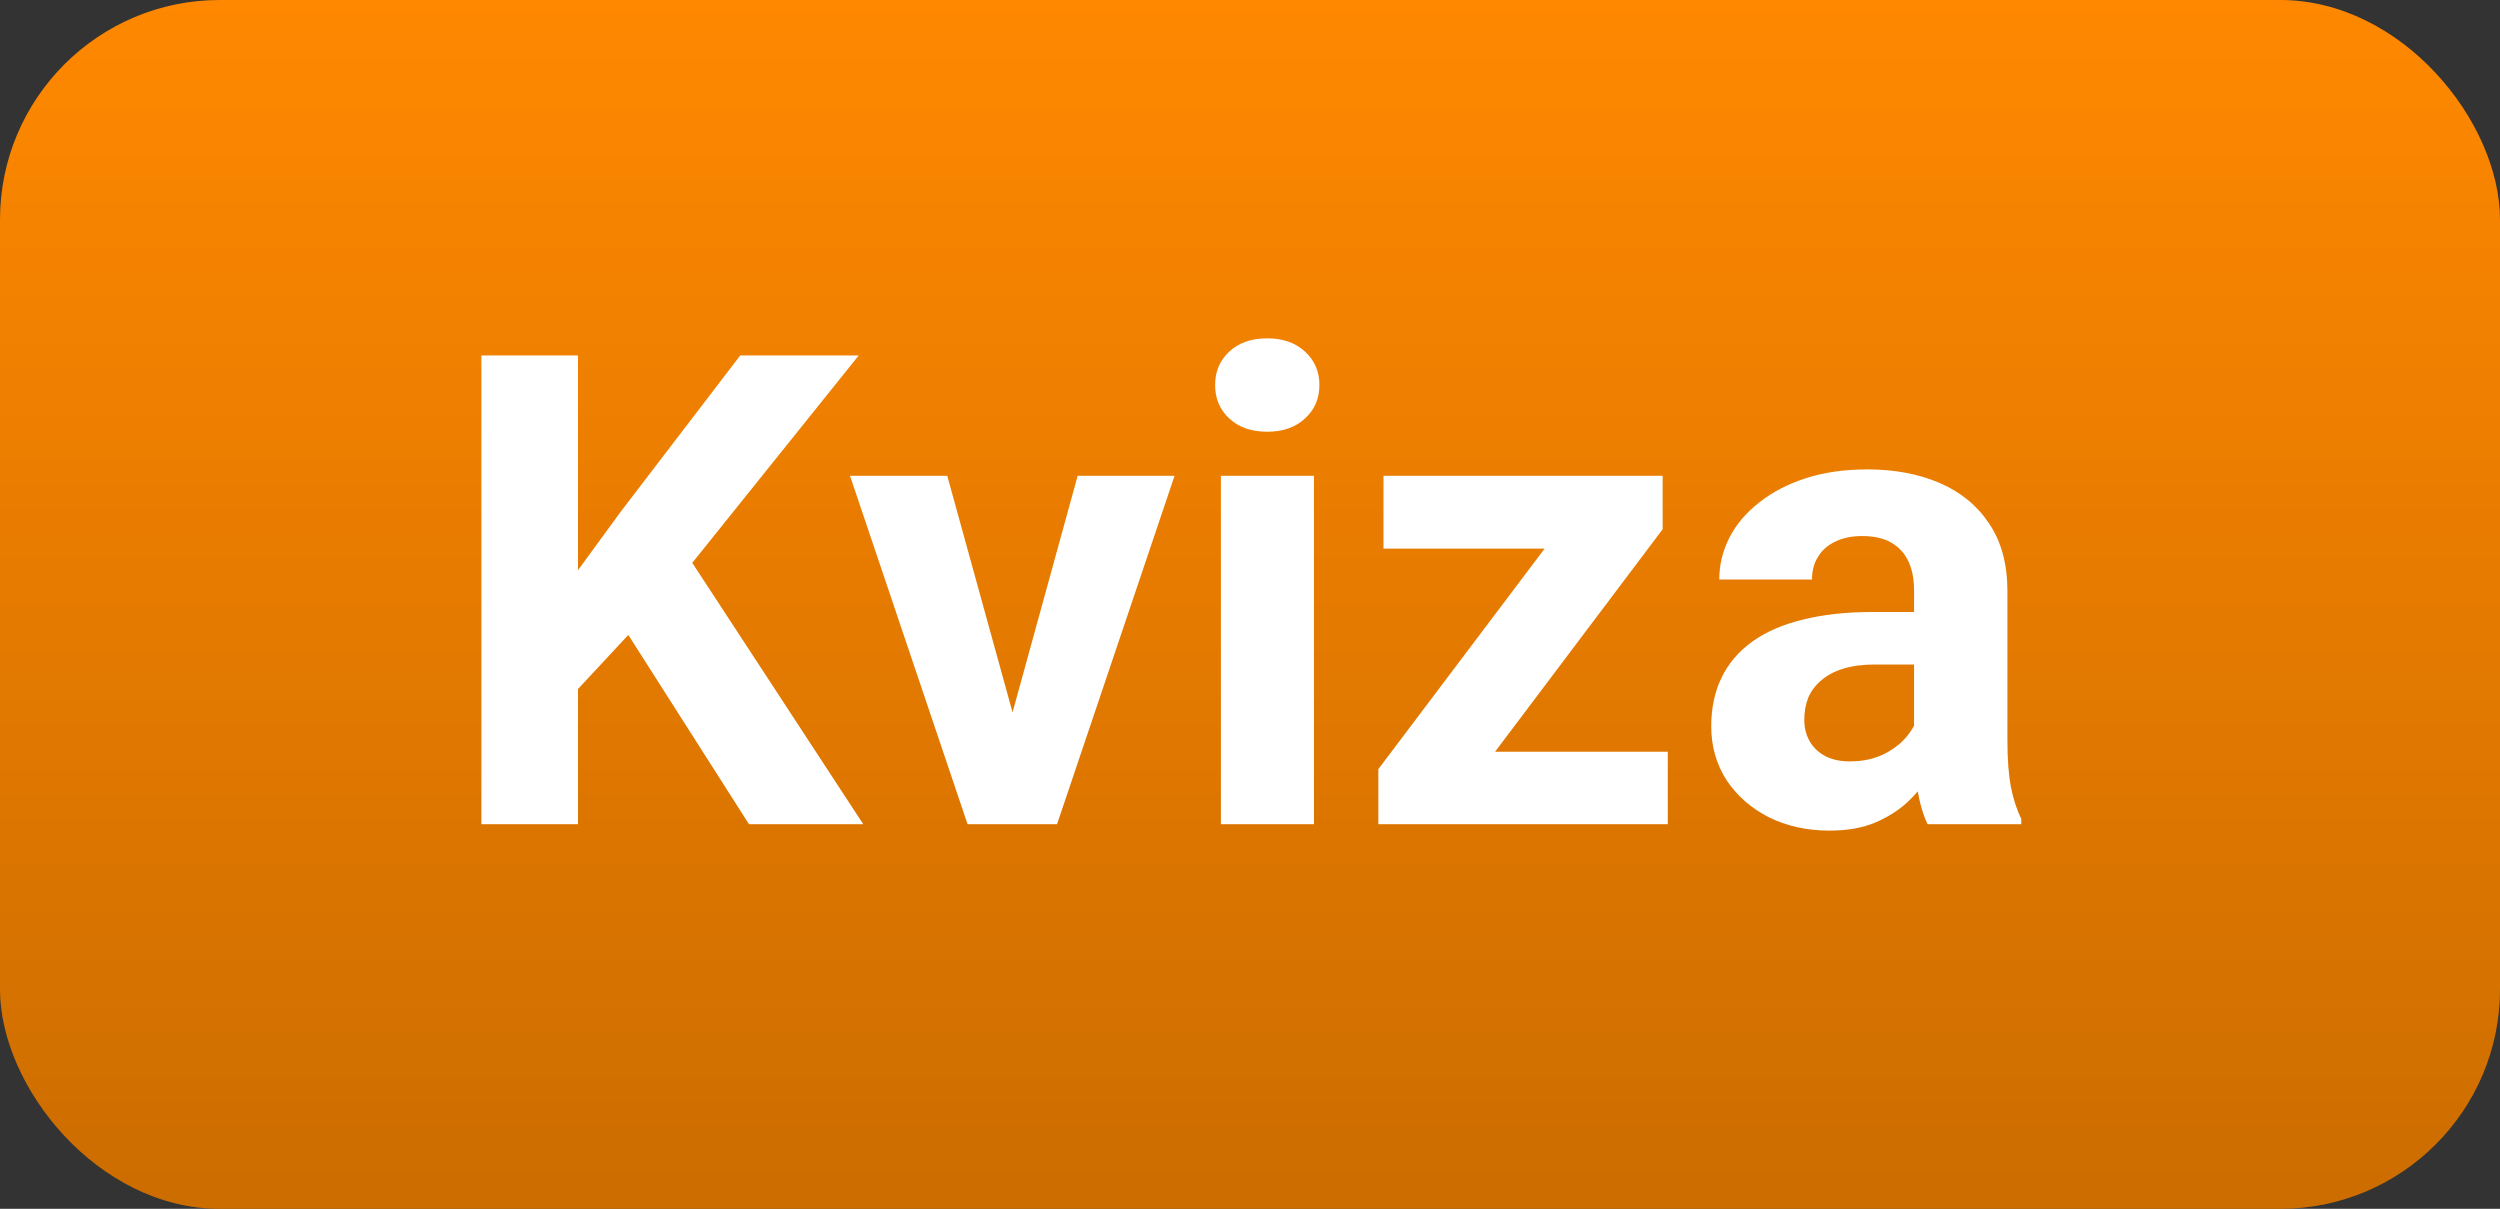
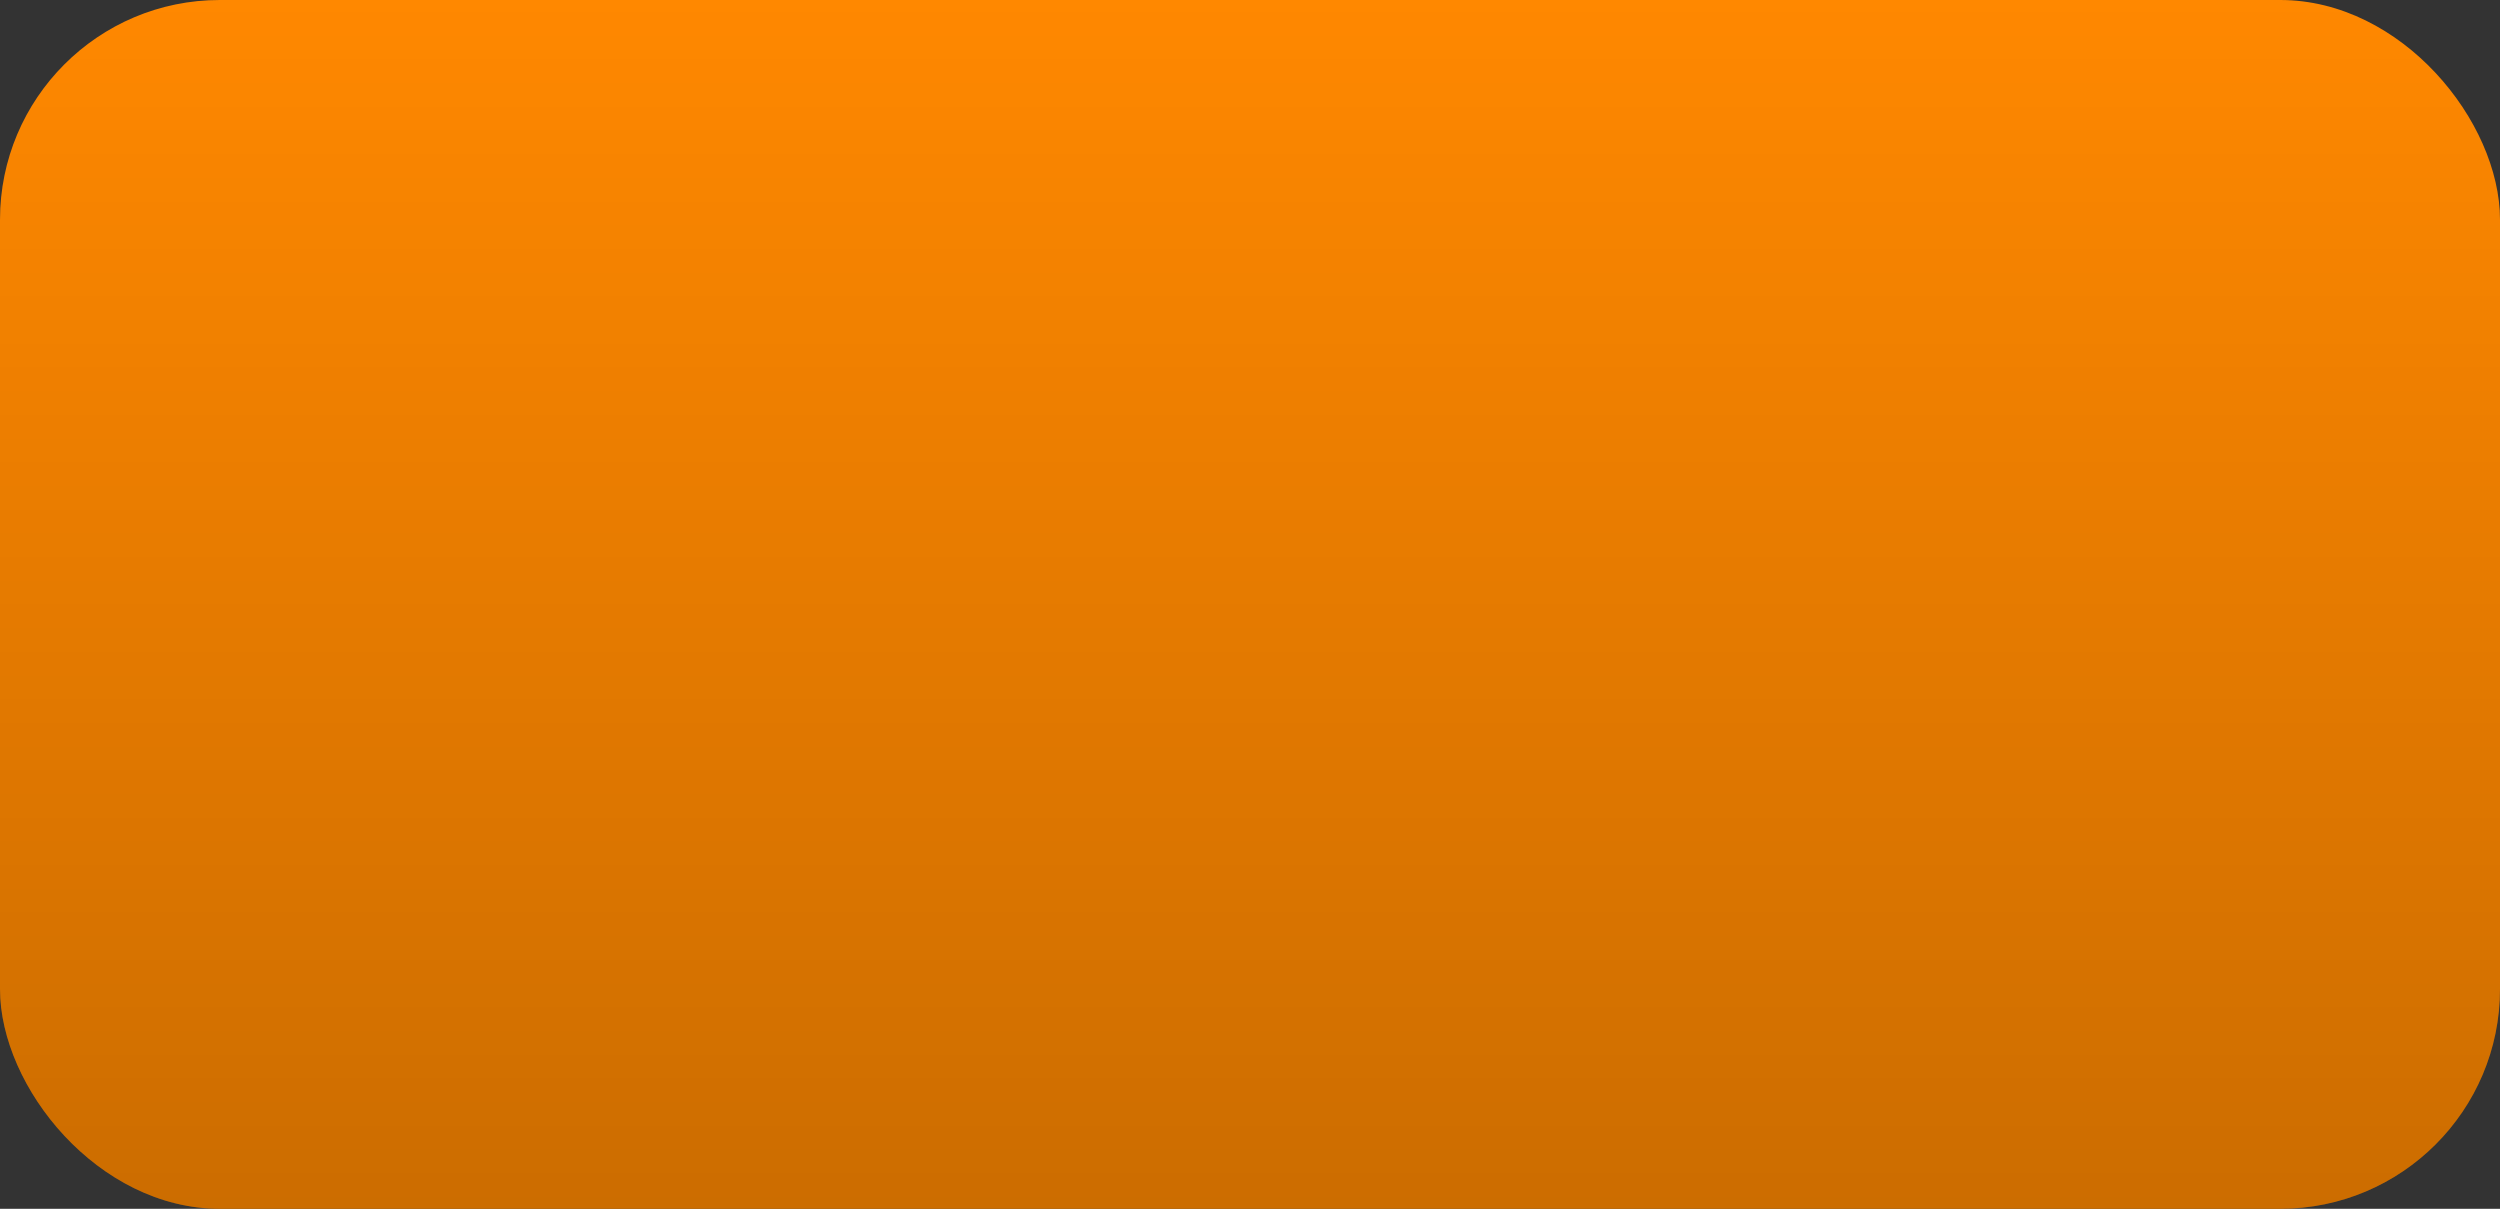
<svg xmlns="http://www.w3.org/2000/svg" width="91" height="44" viewBox="0 0 91 44" fill="none">
  <rect x="0" y="0" width="91" height="44" fill="#333333" stroke="none" />
  <rect width="91" height="44" rx="8" fill="#FF8800" />
  <rect width="91" height="44" rx="8" fill="url(#paint0_linear_500_1323)" fill-opacity="0.2" style="mix-blend-mode:overlay" />
-   <path d="M21.039 12.938V30H17.523V12.938H21.039ZM31.258 12.938L24.496 21.363L20.594 25.559L19.961 22.23L22.598 18.621L26.945 12.938H31.258ZM27.262 30L22.234 22.113L24.836 19.934L31.422 30H27.262ZM36.414 27.539L39.227 17.32H42.754L38.477 30H36.344L36.414 27.539ZM34.48 17.32L37.305 27.551L37.363 30H35.219L30.941 17.32H34.48ZM47.828 17.32V30H44.441V17.32H47.828ZM44.23 14.016C44.23 13.523 44.402 13.117 44.746 12.797C45.09 12.477 45.551 12.316 46.129 12.316C46.699 12.316 47.156 12.477 47.5 12.797C47.852 13.117 48.027 13.523 48.027 14.016C48.027 14.508 47.852 14.914 47.5 15.234C47.156 15.555 46.699 15.715 46.129 15.715C45.551 15.715 45.09 15.555 44.746 15.234C44.402 14.914 44.23 14.508 44.23 14.016ZM60.707 27.363V30H51.074V27.363H60.707ZM60.52 19.266L52.434 30H50.172V27.996L58.223 17.32H60.52V19.266ZM59.324 17.32V19.969H50.359V17.32H59.324ZM69.672 27.141V21.492C69.672 21.086 69.606 20.738 69.473 20.449C69.34 20.152 69.133 19.922 68.852 19.758C68.578 19.594 68.223 19.512 67.785 19.512C67.41 19.512 67.086 19.578 66.812 19.711C66.539 19.836 66.328 20.02 66.18 20.262C66.031 20.496 65.957 20.773 65.957 21.094H62.582C62.582 20.555 62.707 20.043 62.957 19.559C63.207 19.074 63.57 18.648 64.047 18.281C64.523 17.906 65.09 17.613 65.746 17.402C66.41 17.191 67.152 17.086 67.973 17.086C68.957 17.086 69.832 17.25 70.598 17.578C71.363 17.906 71.965 18.398 72.402 19.055C72.848 19.711 73.07 20.531 73.07 21.516V26.941C73.07 27.637 73.113 28.207 73.199 28.652C73.285 29.09 73.41 29.473 73.574 29.801V30H70.164C70 29.656 69.875 29.227 69.789 28.711C69.711 28.188 69.672 27.664 69.672 27.141ZM70.117 22.277L70.141 24.188H68.254C67.809 24.188 67.422 24.238 67.094 24.34C66.766 24.441 66.496 24.586 66.285 24.773C66.074 24.953 65.918 25.164 65.816 25.406C65.723 25.648 65.676 25.914 65.676 26.203C65.676 26.492 65.742 26.754 65.875 26.988C66.008 27.215 66.199 27.395 66.449 27.527C66.699 27.652 66.992 27.715 67.328 27.715C67.836 27.715 68.277 27.613 68.652 27.41C69.027 27.207 69.316 26.957 69.519 26.66C69.731 26.363 69.84 26.082 69.848 25.816L70.738 27.246C70.613 27.566 70.441 27.898 70.223 28.242C70.012 28.586 69.742 28.91 69.414 29.215C69.086 29.512 68.691 29.758 68.231 29.953C67.769 30.141 67.223 30.234 66.59 30.234C65.785 30.234 65.055 30.074 64.398 29.754C63.75 29.426 63.234 28.977 62.852 28.406C62.477 27.828 62.289 27.172 62.289 26.438C62.289 25.773 62.414 25.184 62.664 24.668C62.914 24.152 63.281 23.719 63.766 23.367C64.258 23.008 64.871 22.738 65.606 22.559C66.34 22.371 67.191 22.277 68.16 22.277H70.117Z" fill="white" />
  <defs>
    <linearGradient id="paint0_linear_500_1323" x1="45.5" y1="0" x2="45.5" y2="44" gradientUnits="userSpaceOnUse">
      <stop stop-opacity="0" />
      <stop offset="1" />
    </linearGradient>
  </defs>
</svg>